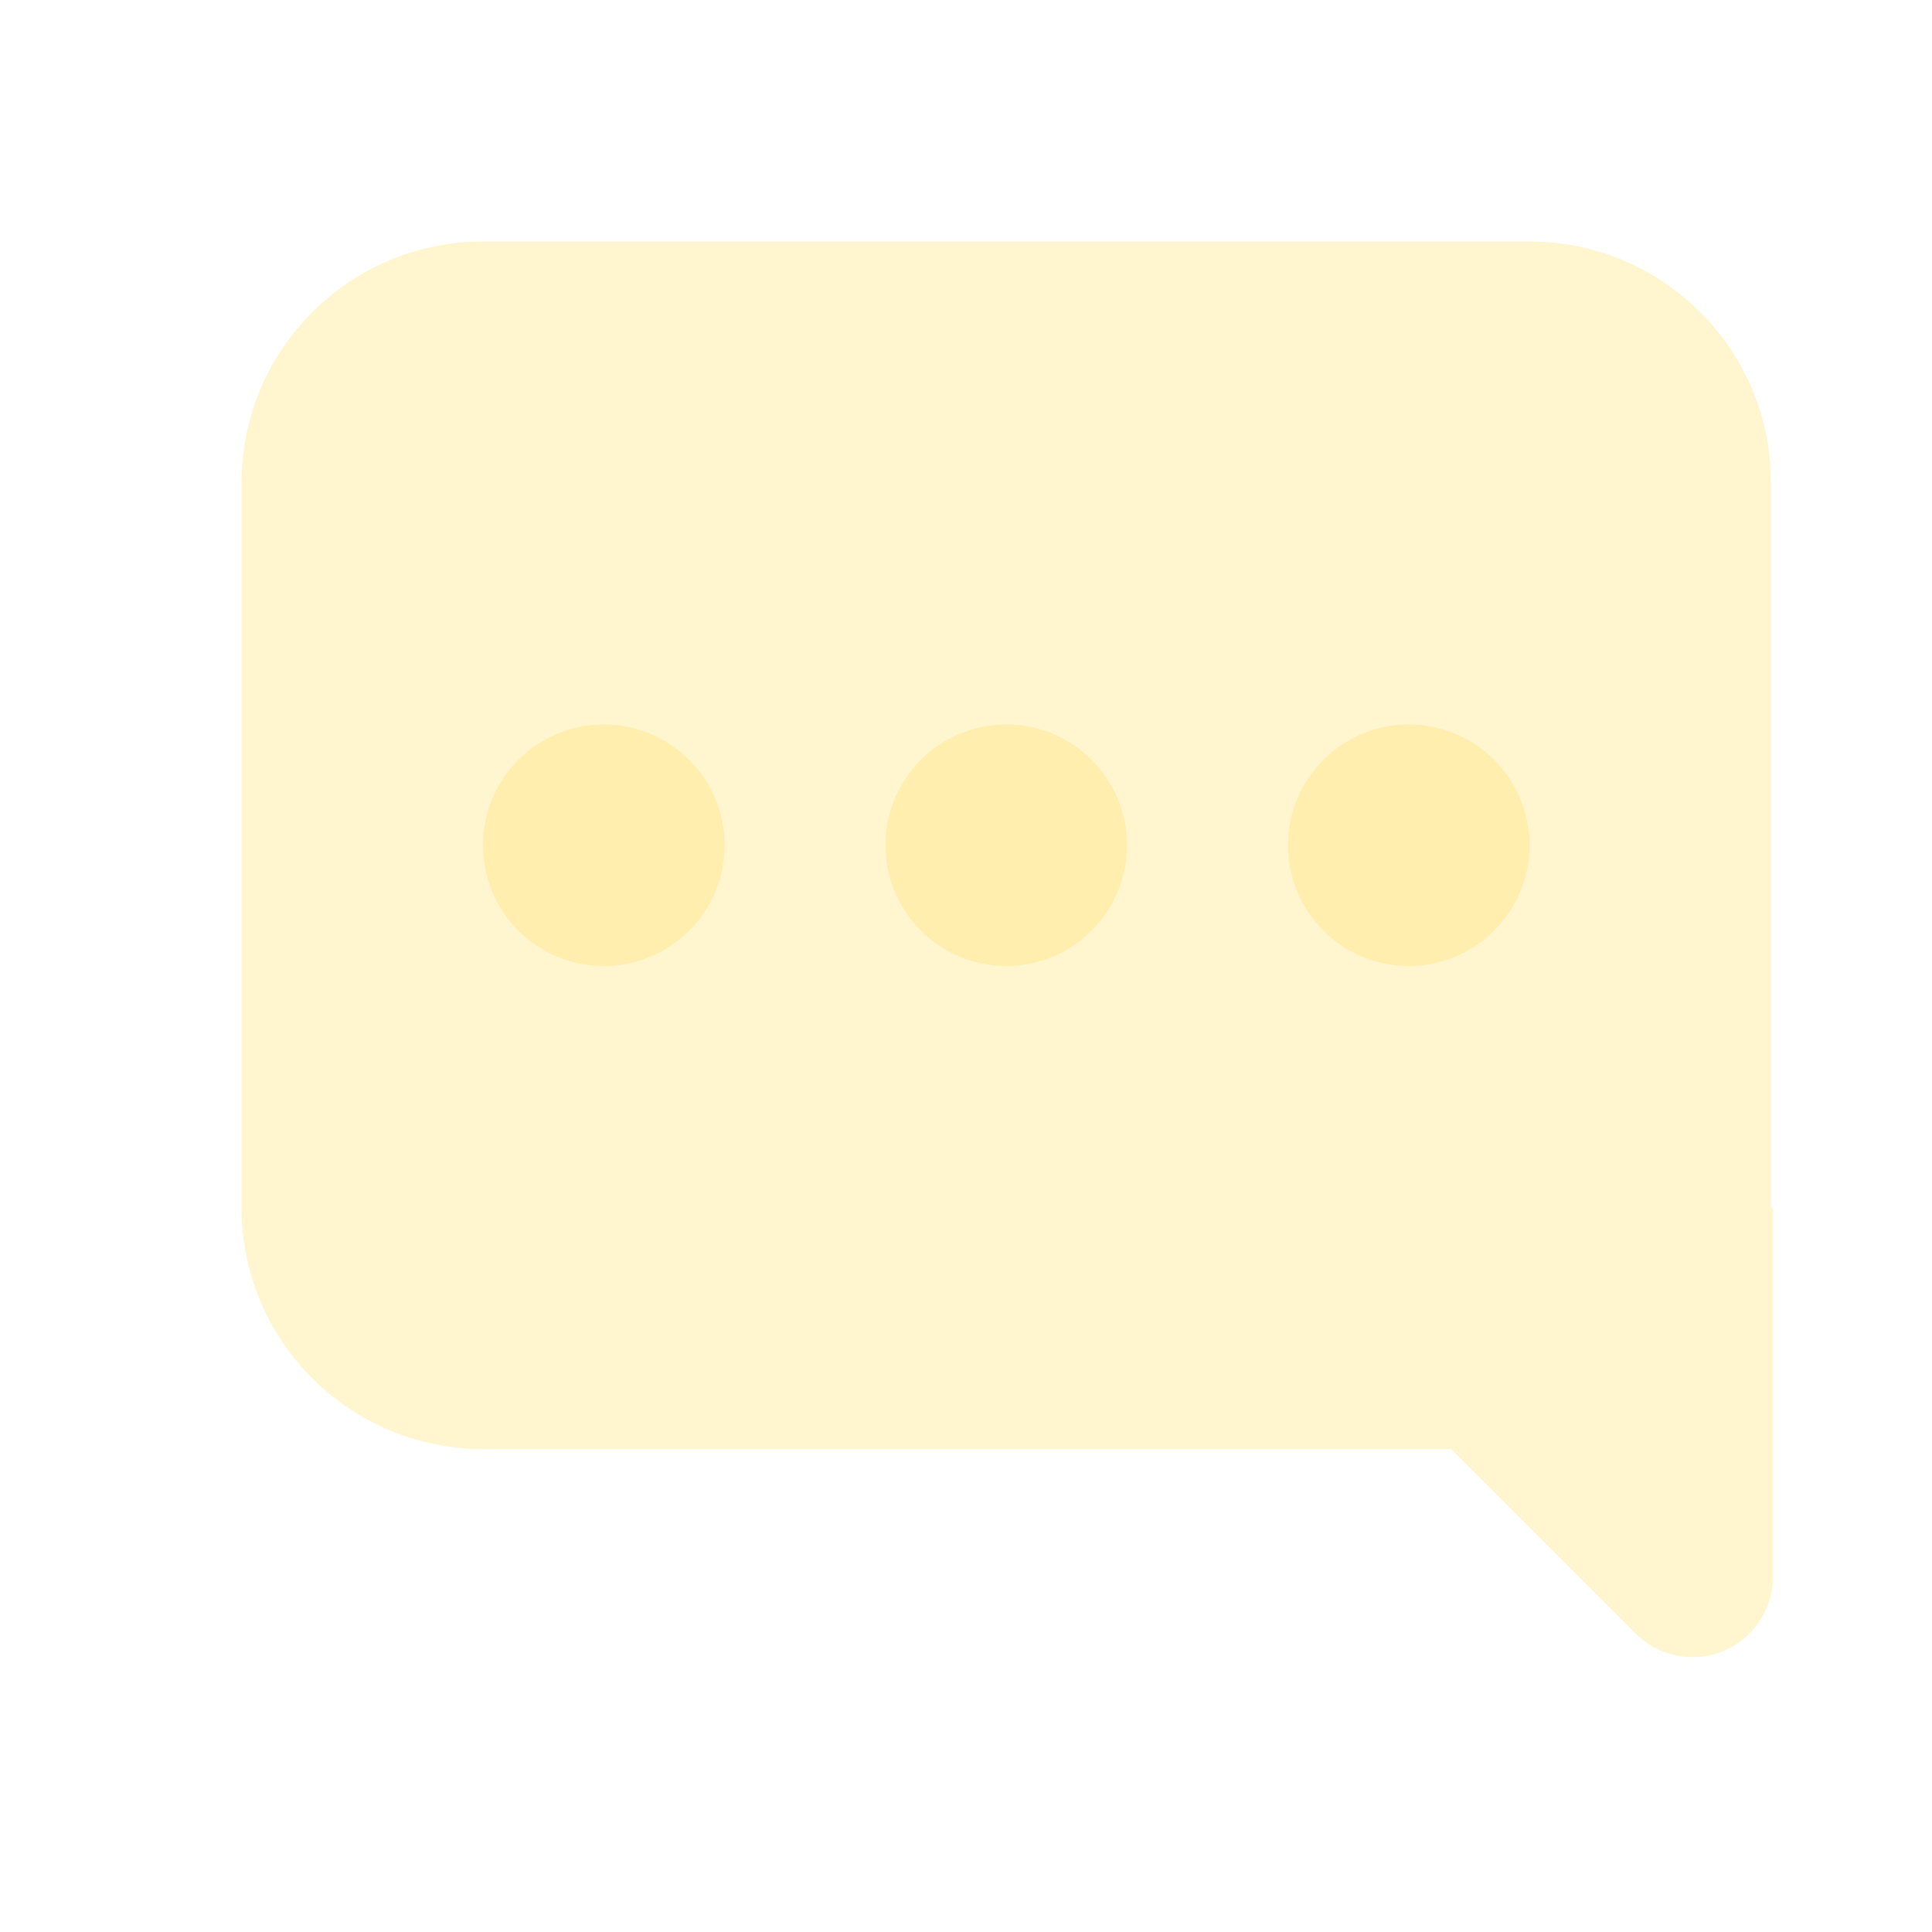
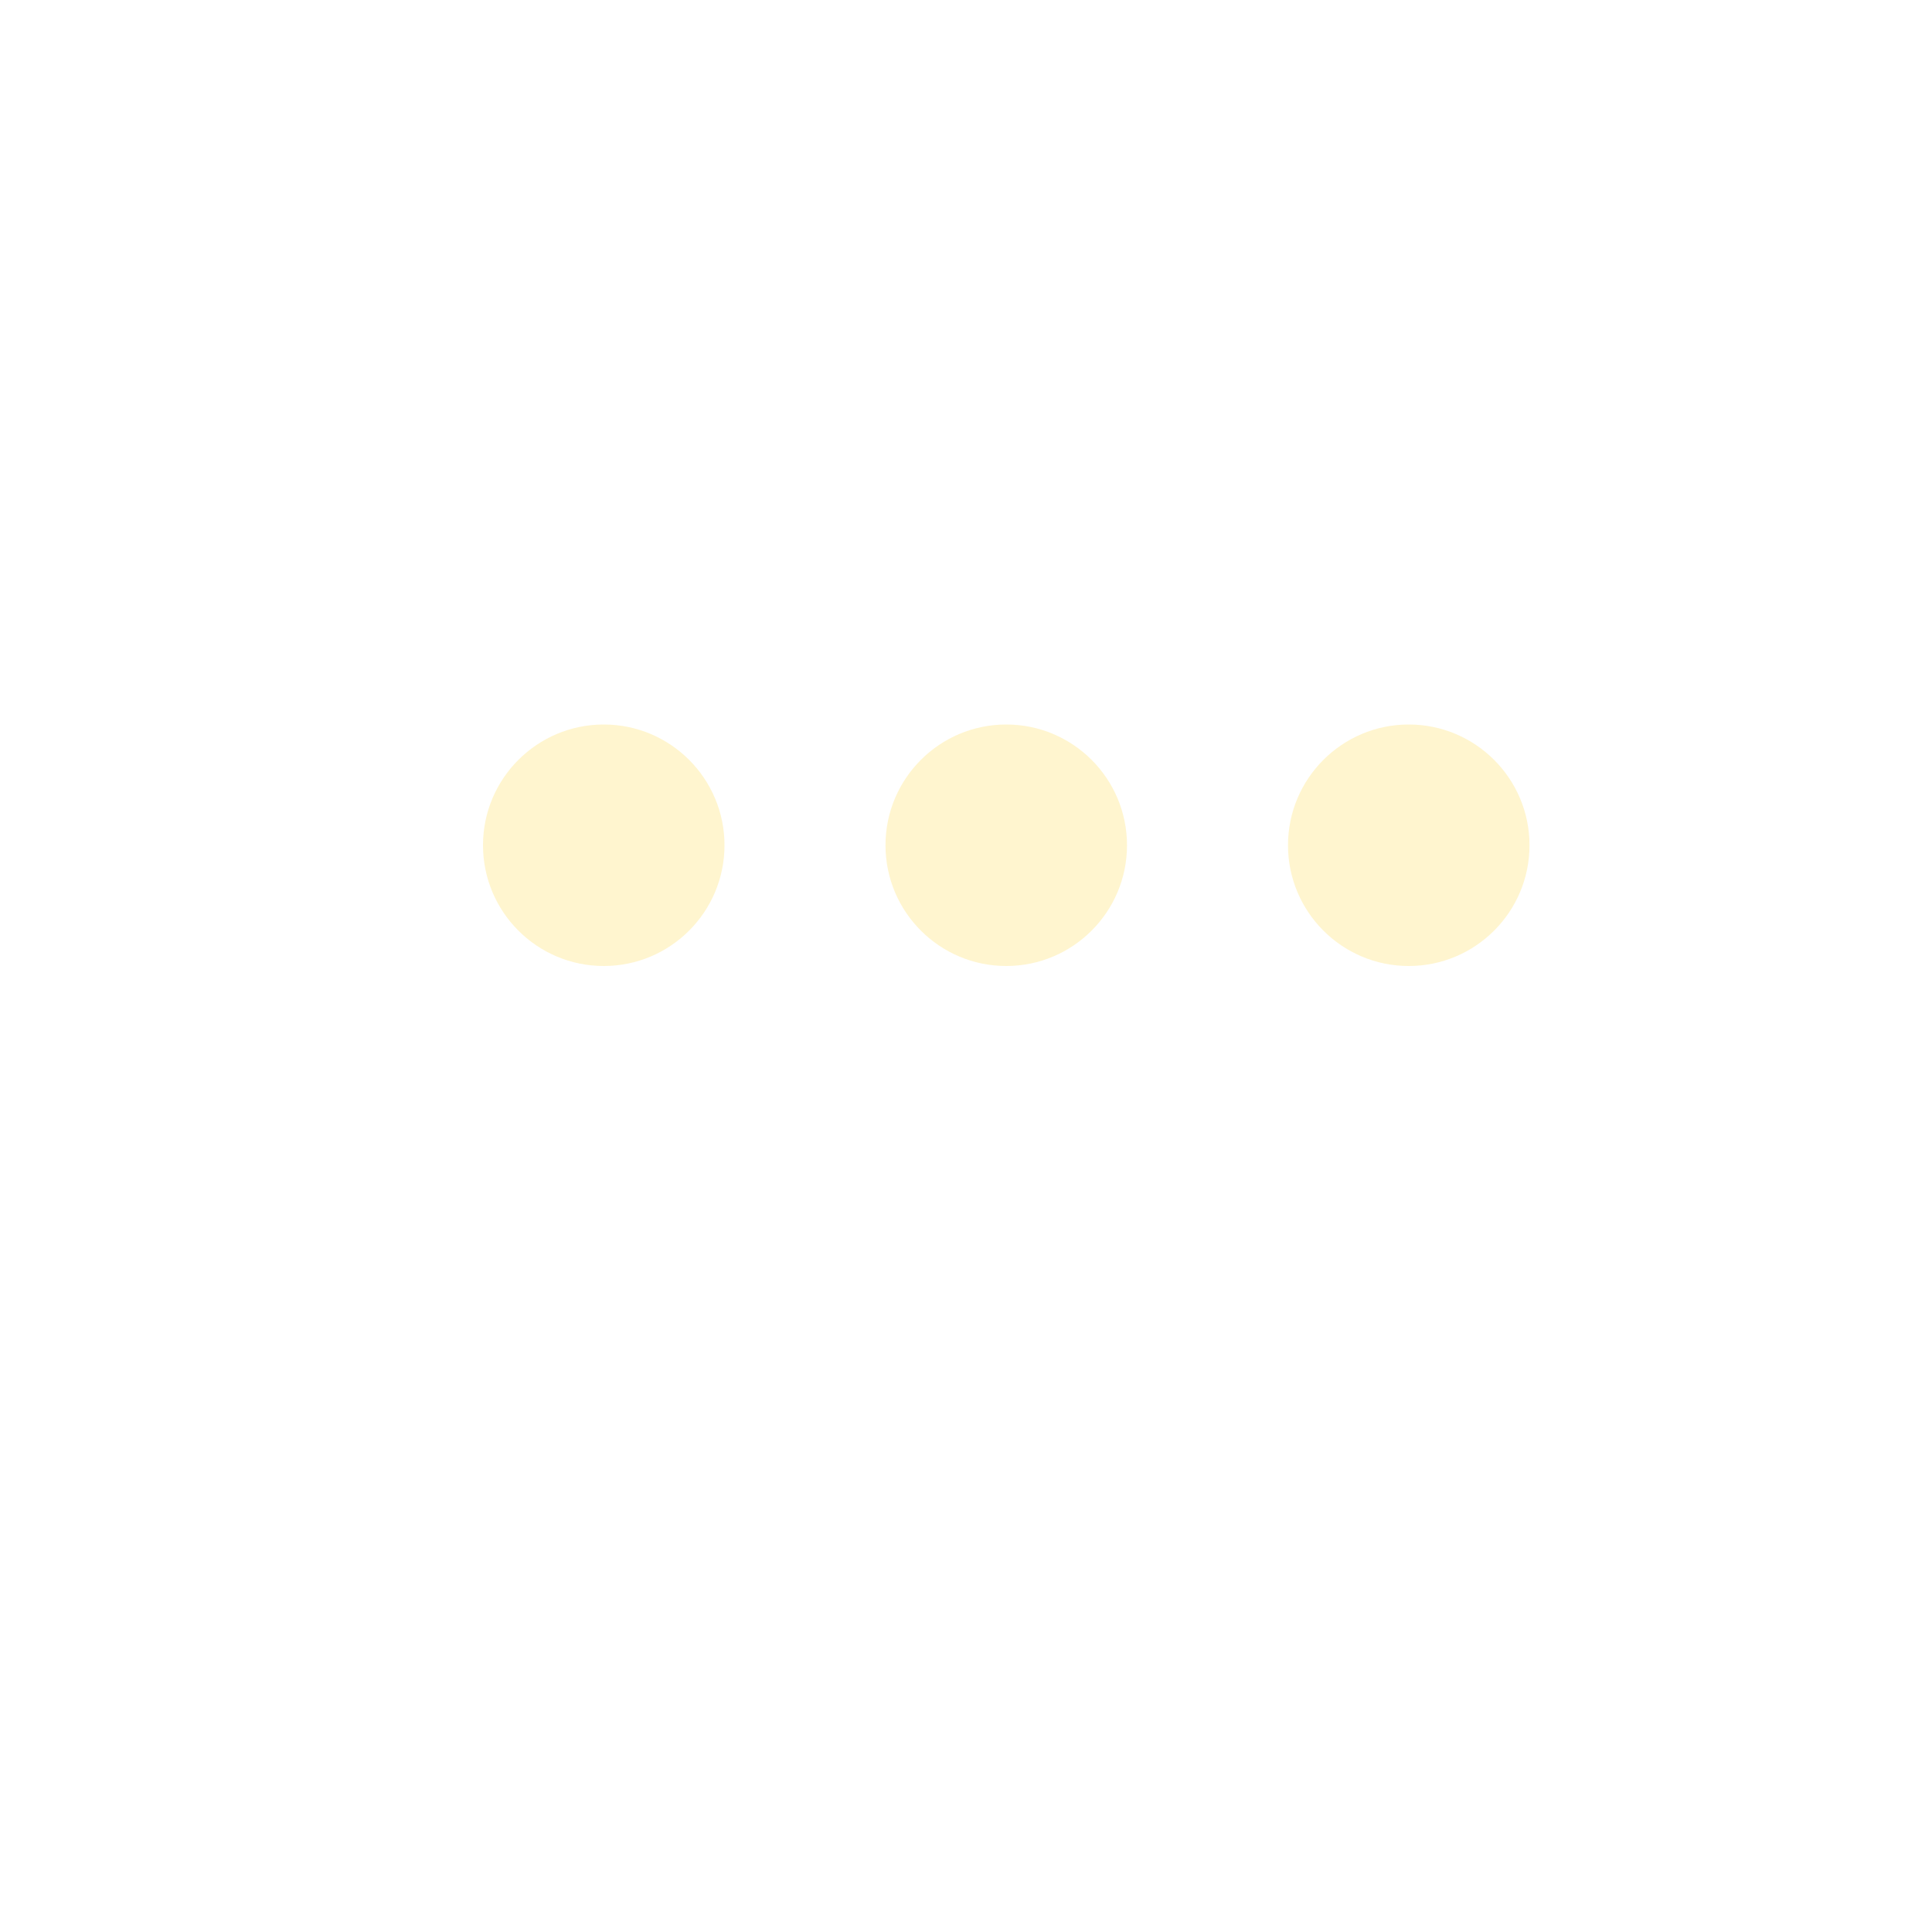
<svg xmlns="http://www.w3.org/2000/svg" width="24px" height="24px" viewBox="0 0 24 24" version="1.1">
  <title>Chat#5</title>
  <g id="Icons" stroke="none" stroke-width="1" fill="none" fill-rule="evenodd">
    <g id="Chat#5">
      <rect id="bound" x="0" y="0" width="24" height="24" />
-       <path d="M22,15.01 L22.025,15 L22.025,19.586 C22.025,20.138 21.577,20.586 21.025,20.586 C20.76,20.586 20.505,20.48 20.318,20.293 L18.025,18 L6,18 C4.343,18 3,16.657 3,15 L3,6 C3,4.343 4.343,3 6,3 L19,3 C20.657,3 22,4.343 22,6 L22,15 C22,15.003 22,15.007 22,15.01 Z" id="Combined-Shape" fill="#FEDC5E" fill-rule="nonzero" opacity="0.3" />
      <path d="M7.5,12 C6.672,12 6,11.328 6,10.5 C6,9.672 6.672,9 7.5,9 C8.328,9 9,9.672 9,10.5 C9,11.328 8.328,12 7.5,12 Z M12.5,12 C11.672,12 11,11.328 11,10.5 C11,9.672 11.672,9 12.5,9 C13.328,9 14,9.672 14,10.5 C14,11.328 13.328,12 12.5,12 Z M17.5,12 C16.672,12 16,11.328 16,10.5 C16,9.672 16.672,9 17.5,9 C18.328,9 19,9.672 19,10.5 C19,11.328 18.328,12 17.5,12 Z" id="Combined-Shape" fill="#FEDC5E" fill-rule="nonzero" opacity="0.3" />
    </g>
  </g>
</svg>